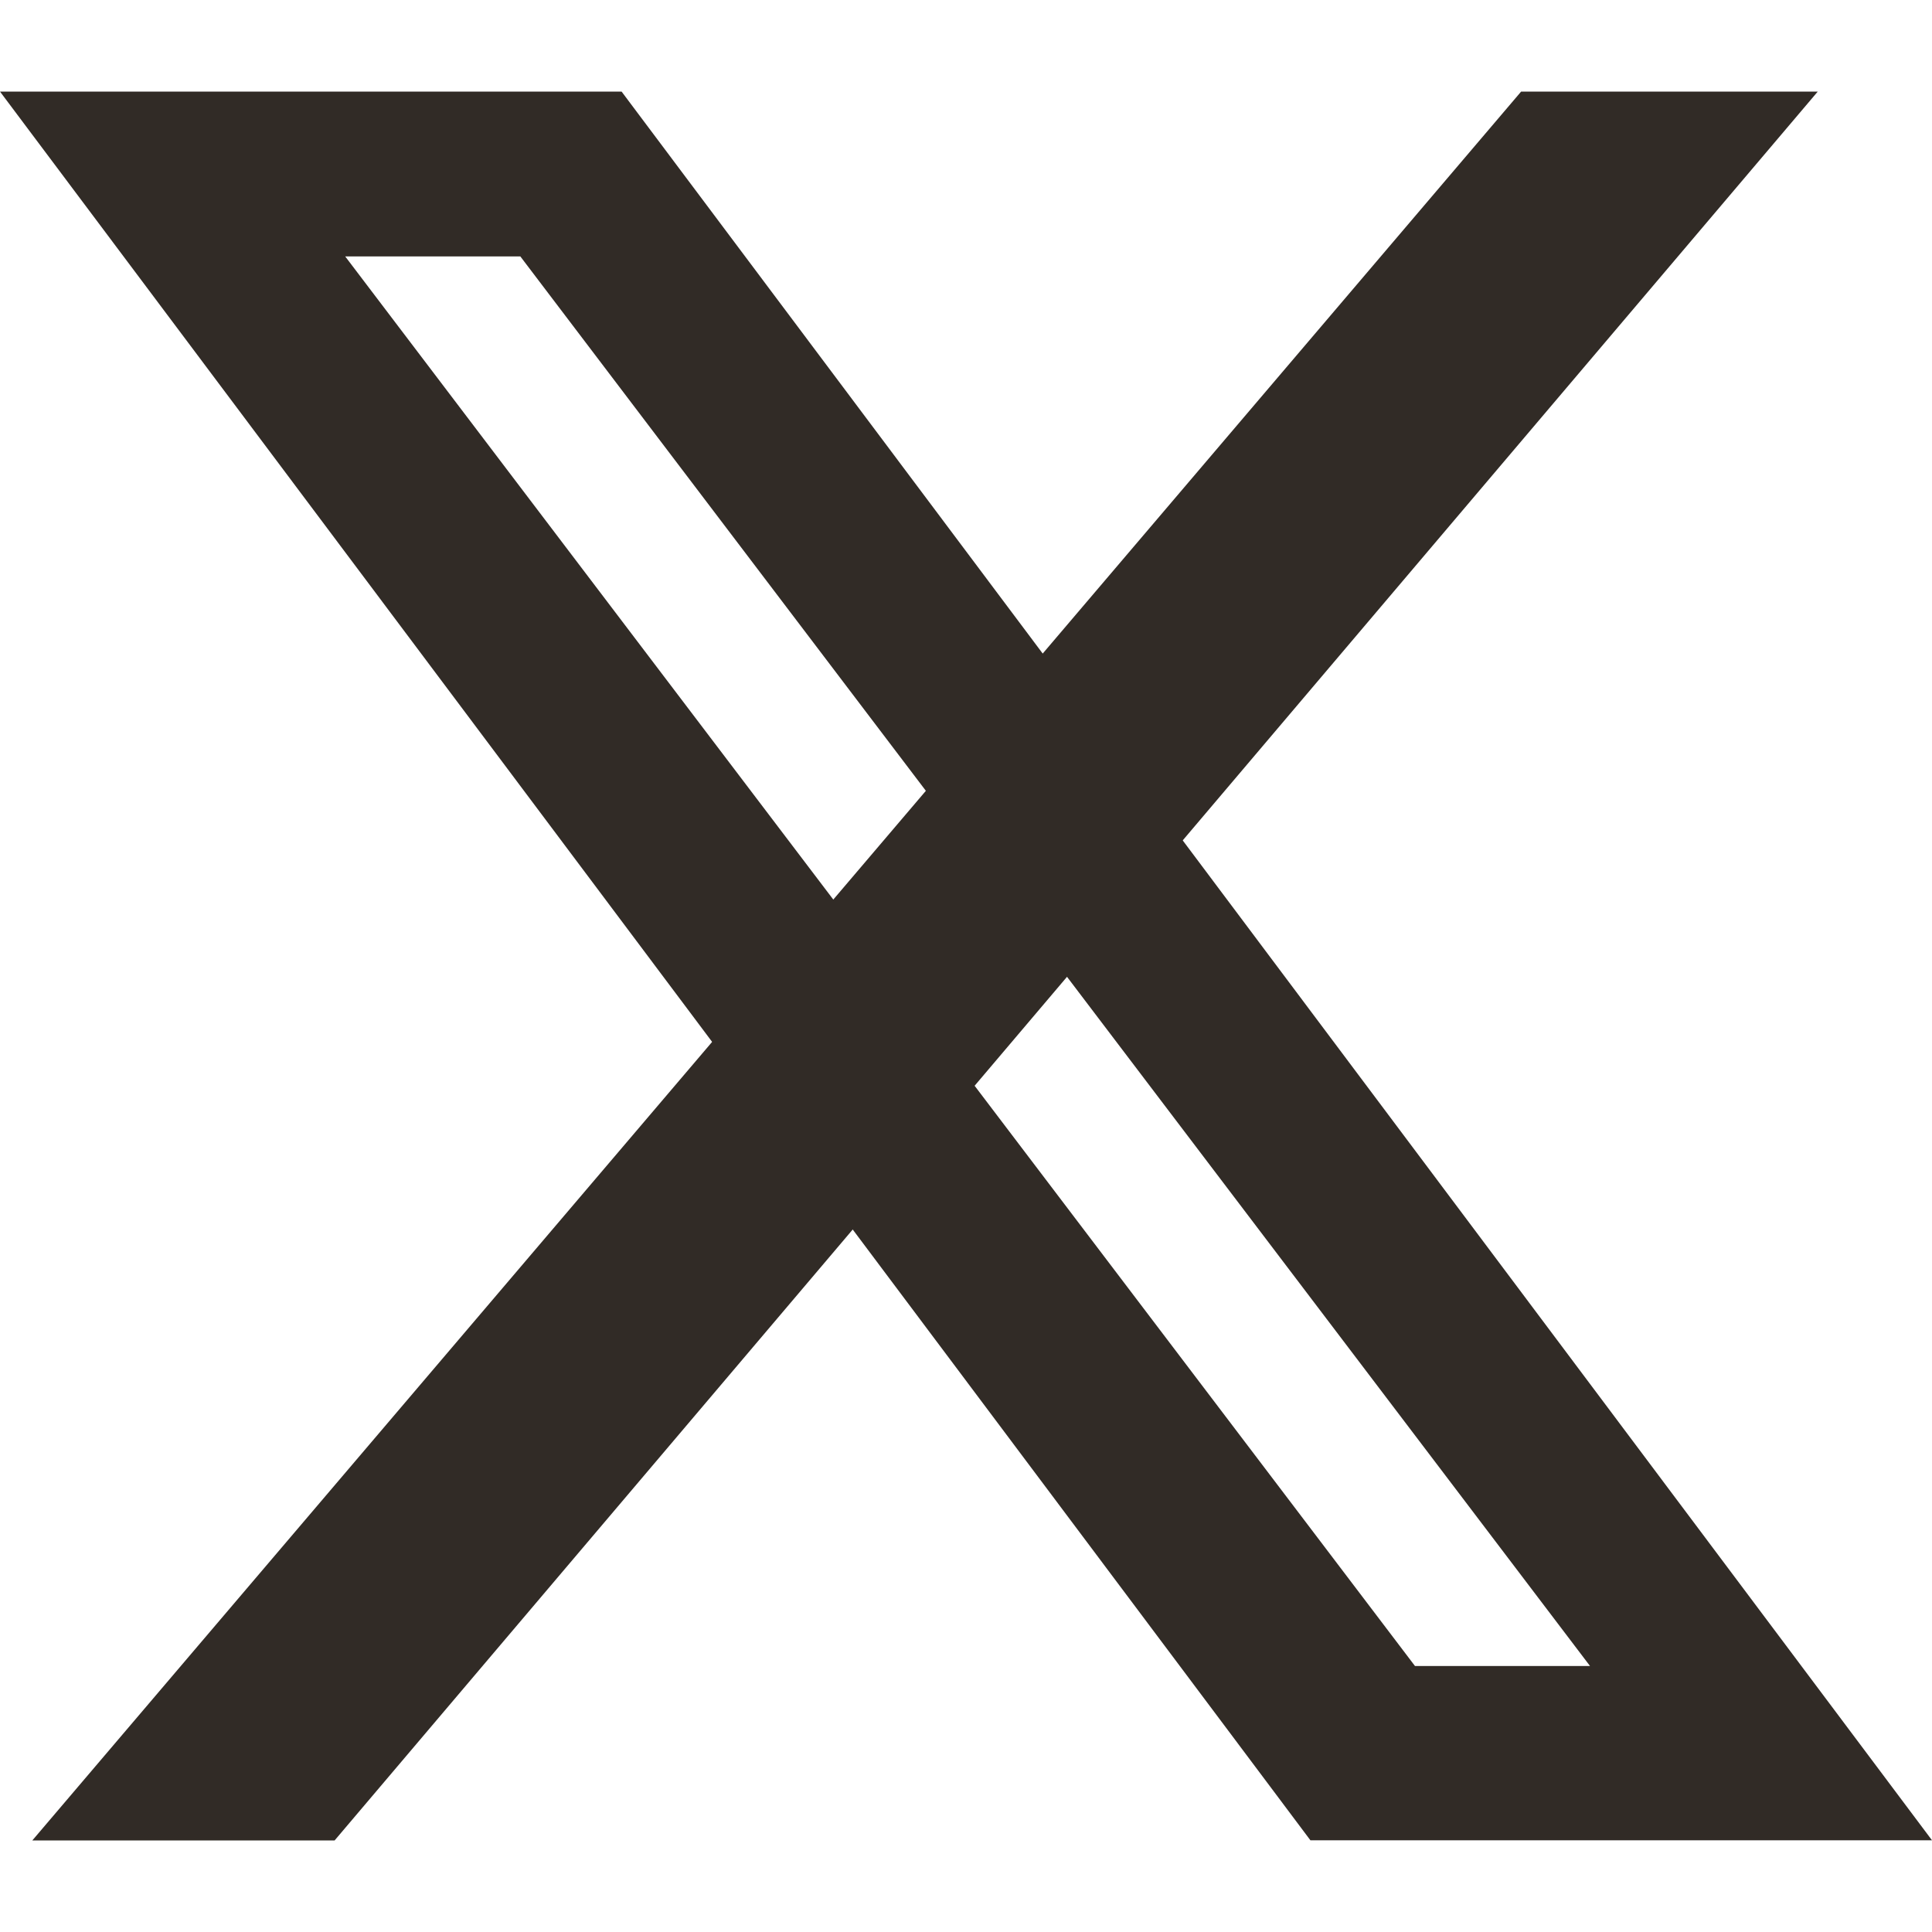
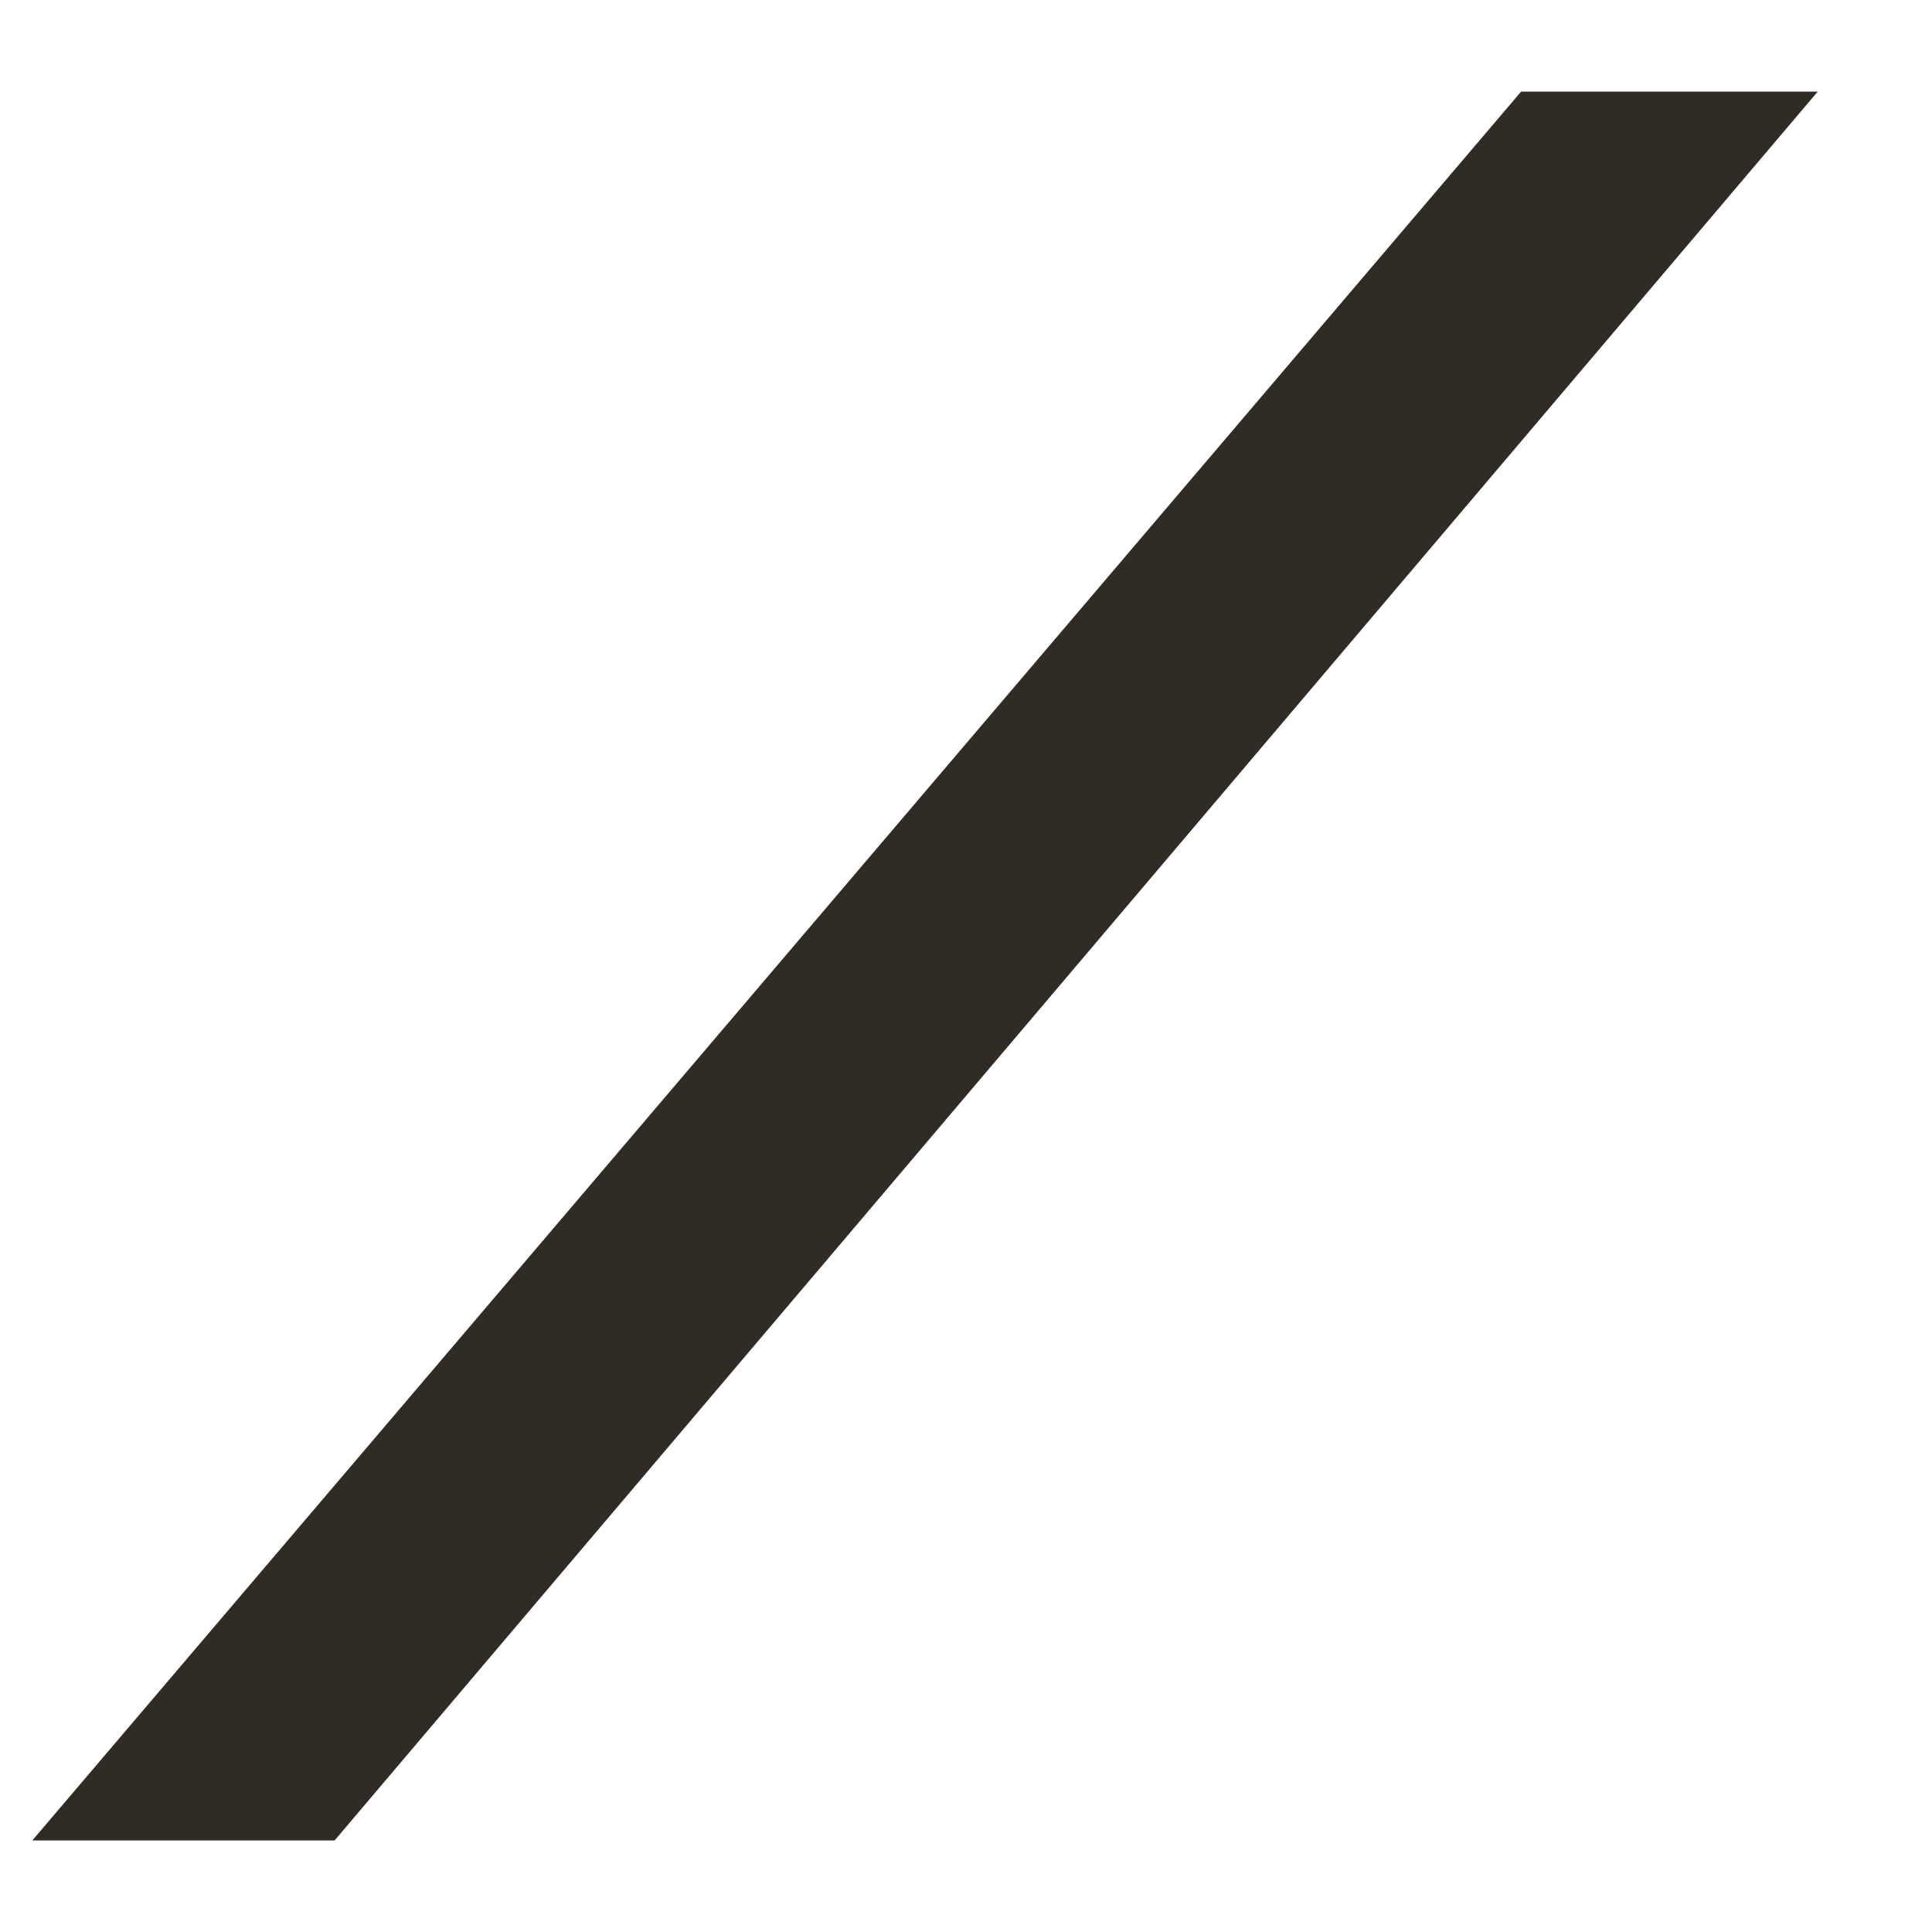
<svg xmlns="http://www.w3.org/2000/svg" id="_图层_1" data-name="图层 1" viewBox="0 0 150 150">
  <defs>
    <style>
      .cls-1 {
        fill: #312B26;
      }
    </style>
  </defs>
-   <path class="cls-1" d="m48.26,7.11H0l101.74,135.77h48.26L48.26,7.11Zm-21.45,12.8h13.59l83.05,109.44h-13.59L26.81,19.92Z" />
  <polygon class="cls-1" points="25.98 142.89 2.51 142.89 118.1 7.11 141.13 7.11 25.98 142.89" />
</svg>